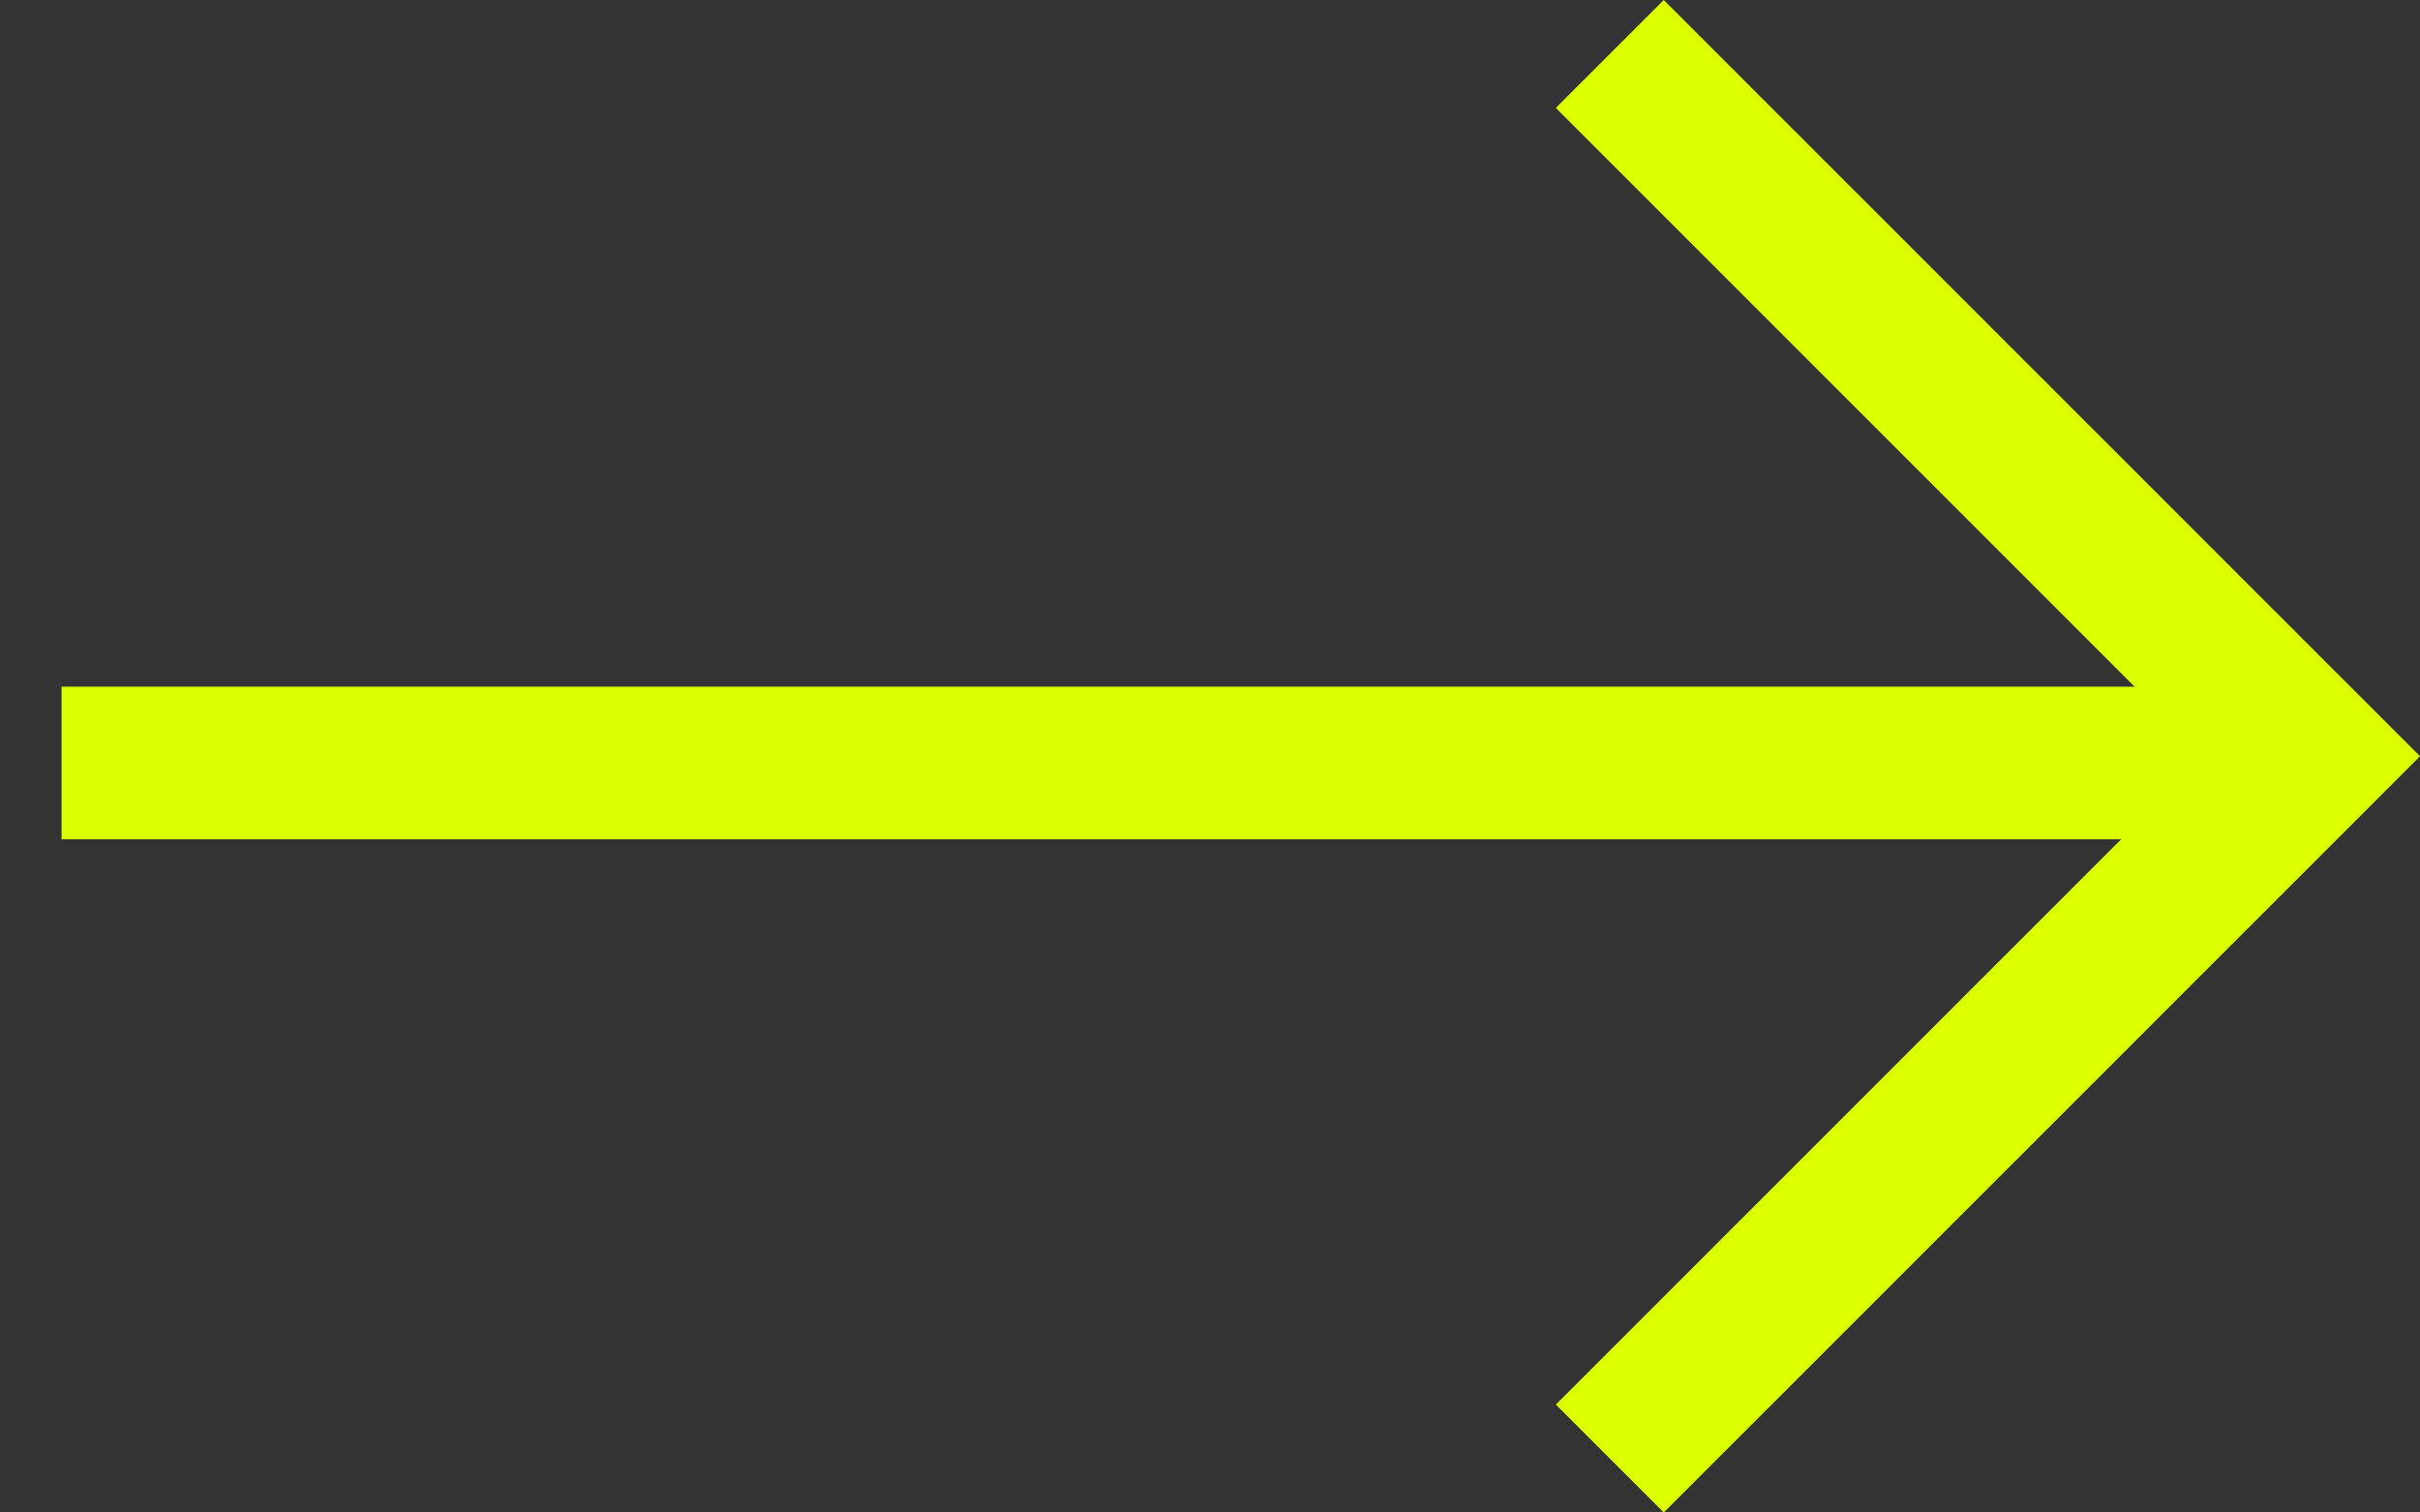
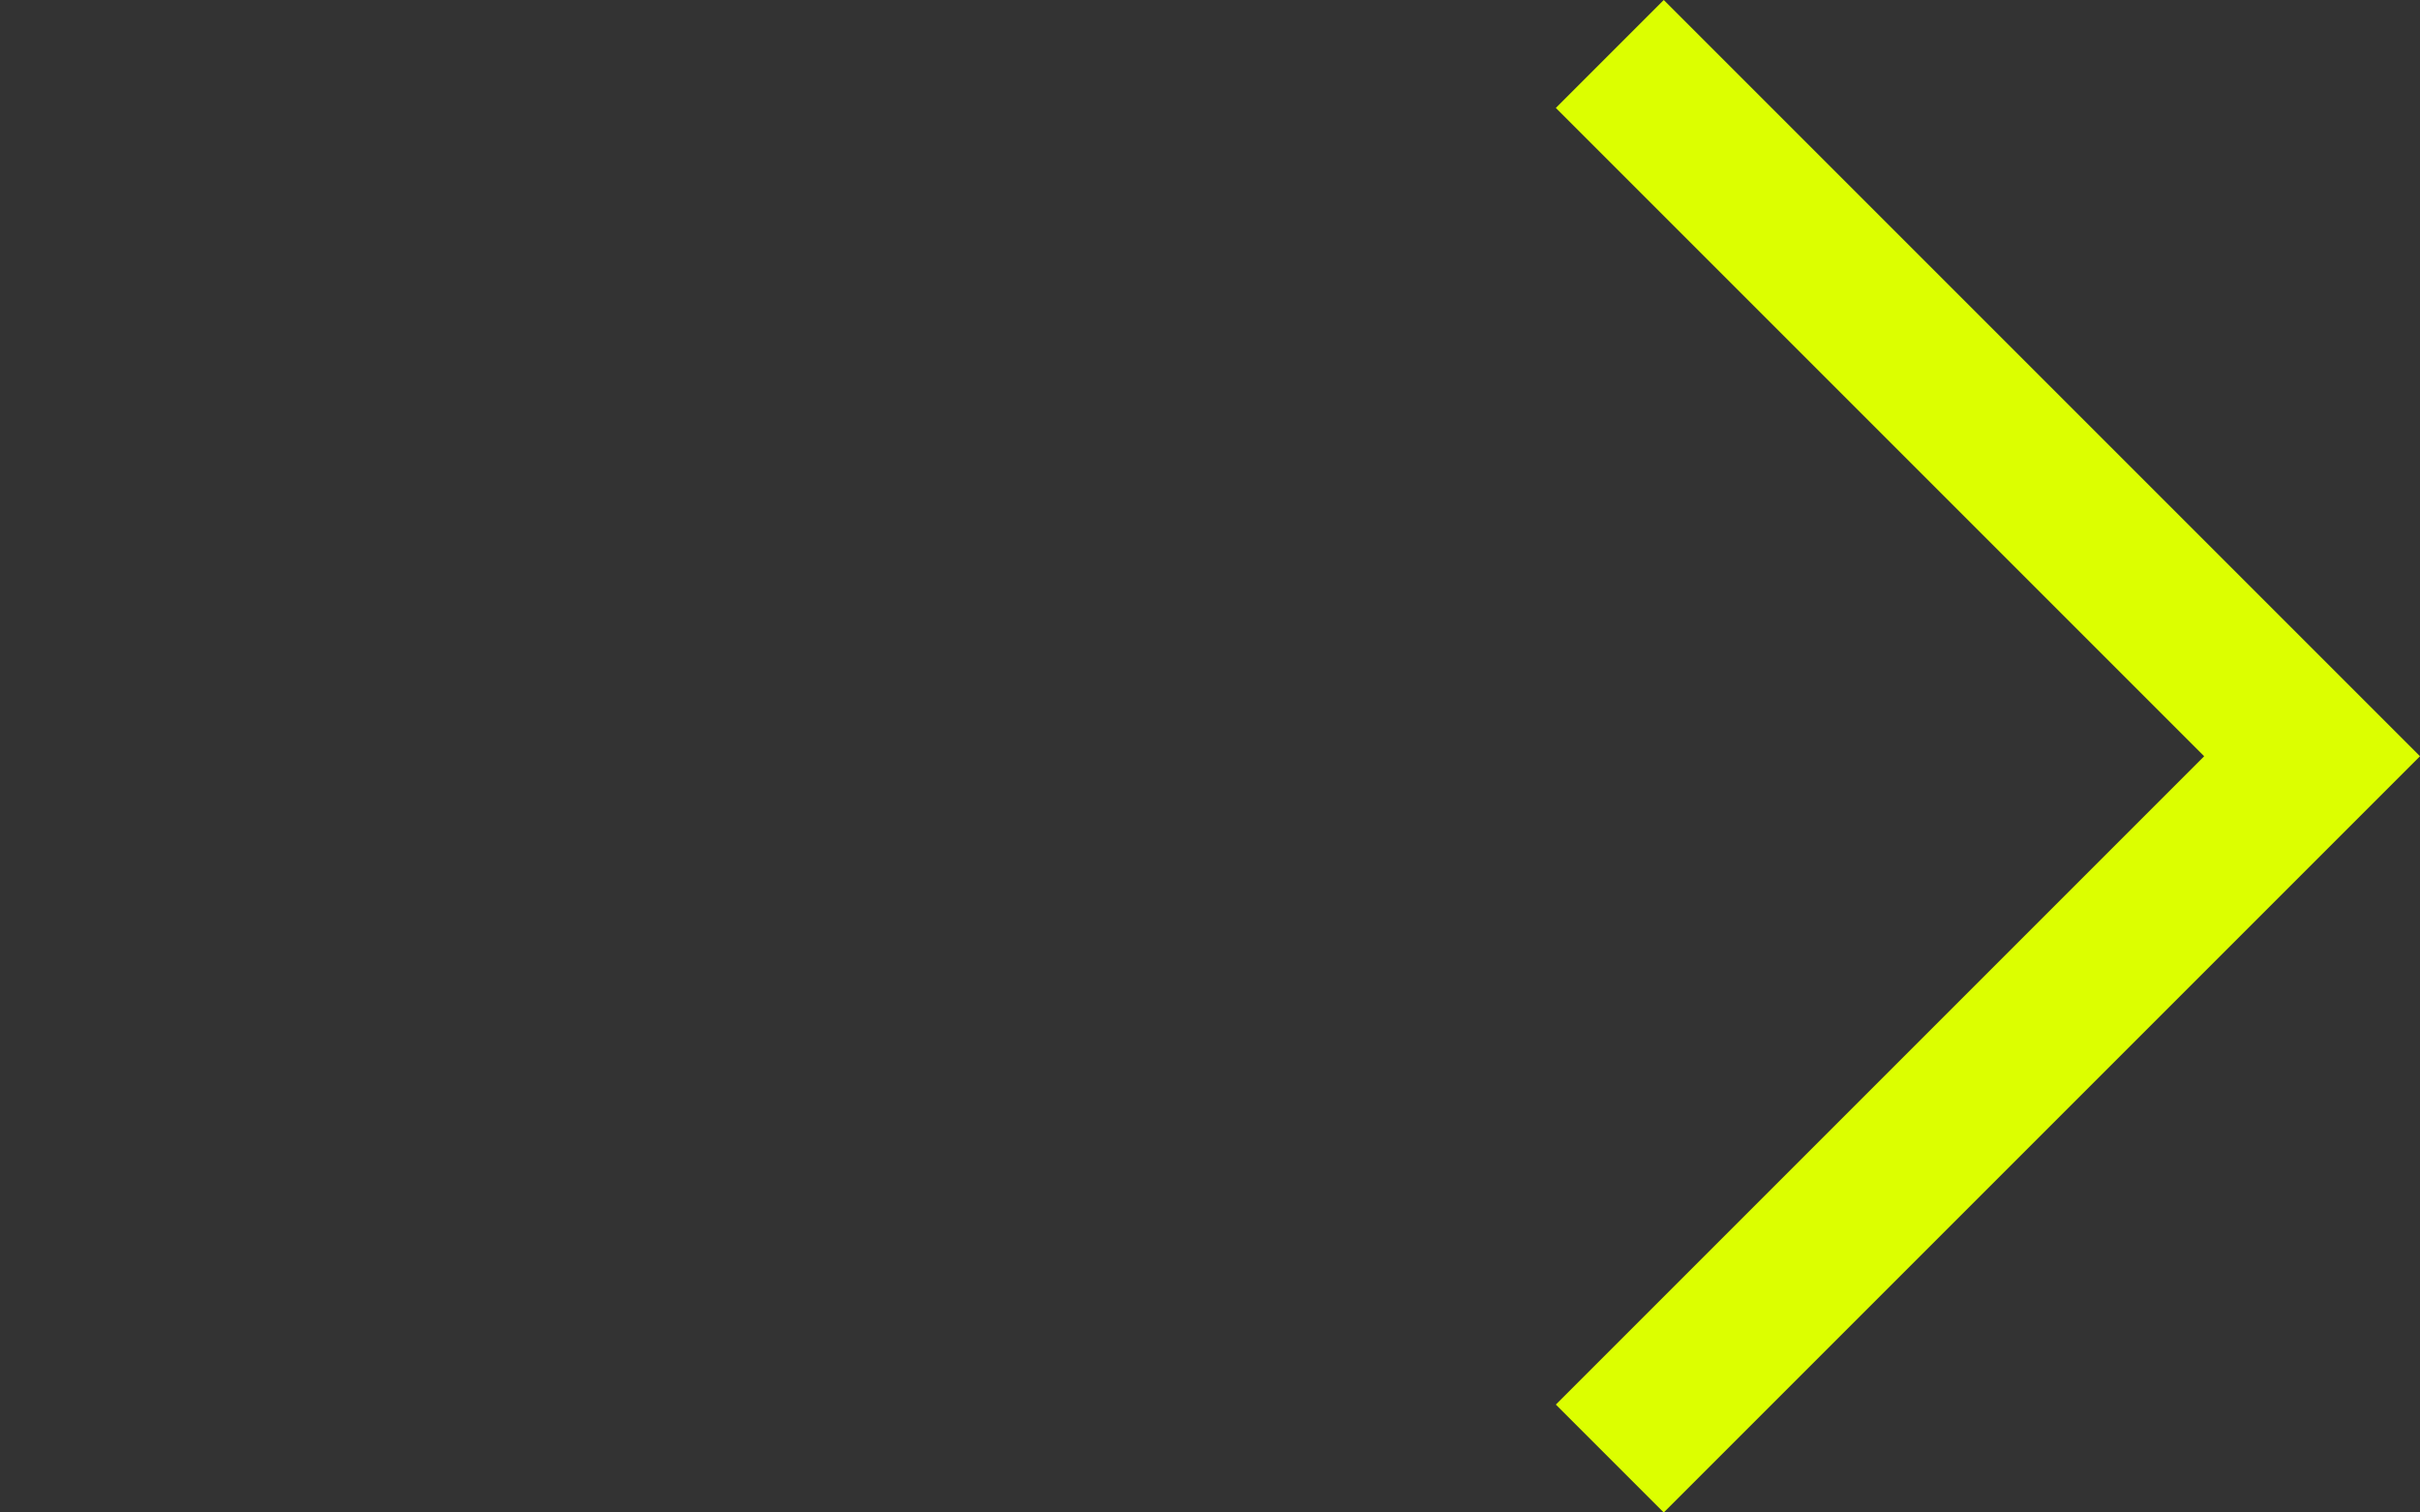
<svg xmlns="http://www.w3.org/2000/svg" width="32" height="20" viewBox="0 0 32 20" fill="none">
  <rect x="0" y="0" width="32" height="20" fill="#333333" stroke="none" />
  <path fill-rule="evenodd" clip-rule="evenodd" d="M29.146 10L20.573 1.427L22 0L32 10L22 20L20.573 18.573L29.146 10Z" fill="#DCFF00" />
-   <rect x="0.814" y="9.08" width="29.257" height="2.018" fill="#DCFF00" />
</svg>